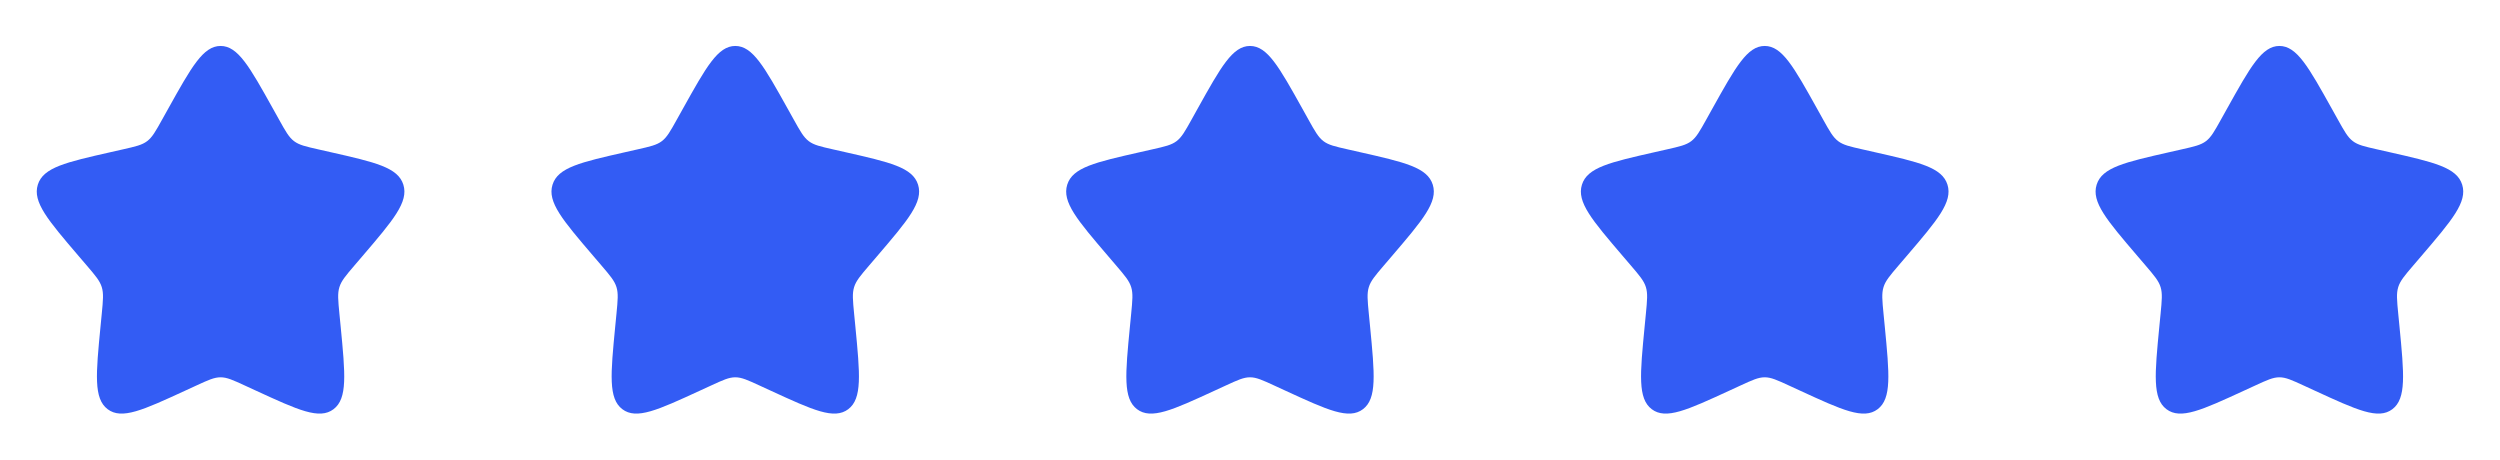
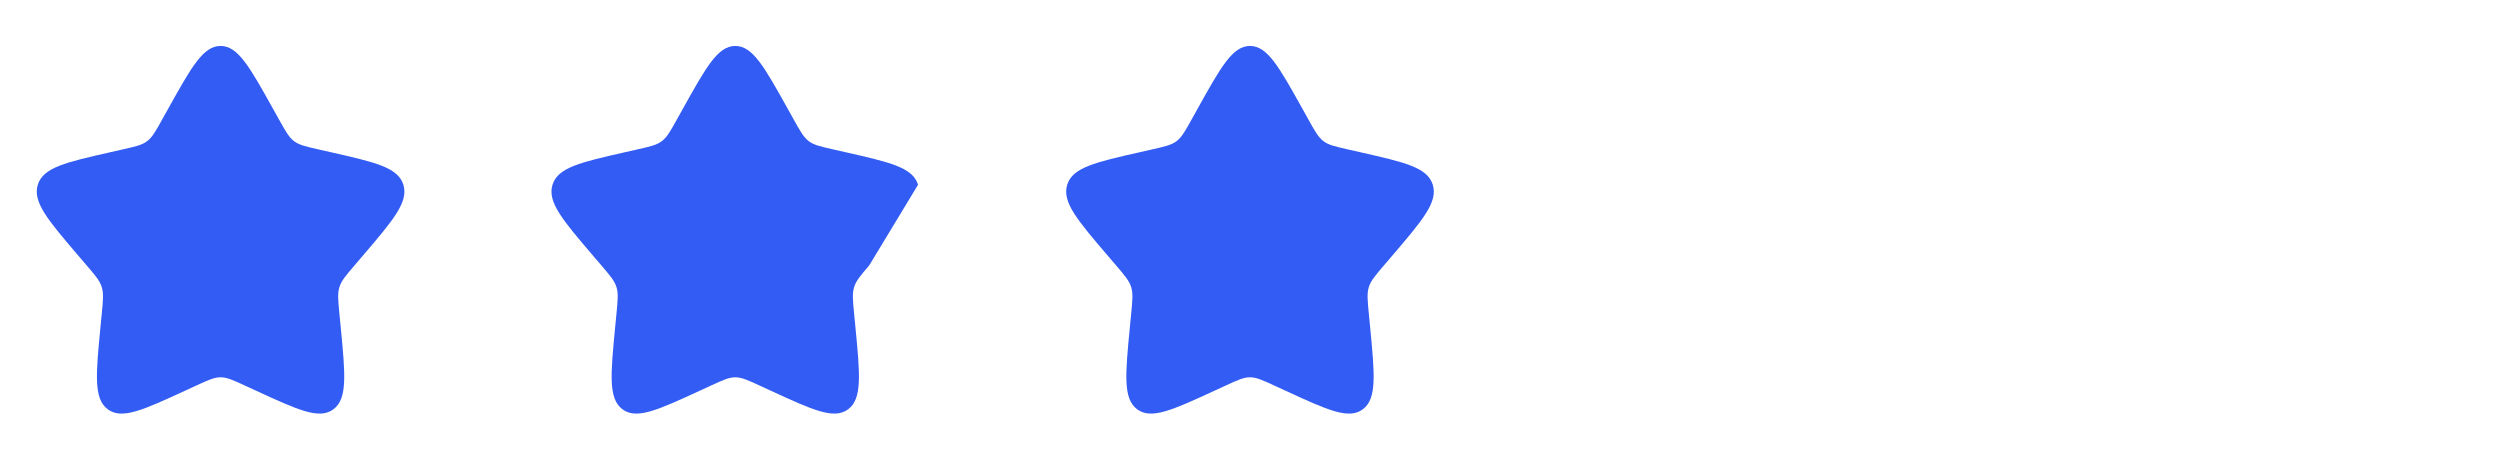
<svg xmlns="http://www.w3.org/2000/svg" width="136" height="25" viewBox="0 0 136 25" fill="none">
  <path d="M9.153 5.908C10.42 3.636 11.053 2.5 12 2.5C12.947 2.5 13.58 3.636 14.847 5.908L15.175 6.496C15.534 7.142 15.714 7.465 15.995 7.678C16.276 7.891 16.625 7.97 17.324 8.128L17.96 8.272C20.42 8.829 21.65 9.107 21.943 10.048C22.235 10.989 21.397 11.969 19.72 13.93L19.286 14.437C18.81 14.994 18.571 15.273 18.464 15.618C18.357 15.962 18.393 16.334 18.465 17.078L18.531 17.754C18.784 20.371 18.911 21.679 18.145 22.26C17.379 22.842 16.227 22.311 13.924 21.251L13.329 20.977C12.674 20.675 12.347 20.525 12 20.525C11.653 20.525 11.326 20.675 10.671 20.977L10.076 21.251C7.773 22.311 6.621 22.842 5.855 22.26C5.089 21.679 5.216 20.371 5.469 17.754L5.535 17.078C5.607 16.334 5.643 15.962 5.536 15.618C5.429 15.273 5.19 14.994 4.714 14.437L4.28 13.93C2.603 11.969 1.765 10.989 2.057 10.048C2.35 9.107 3.58 8.829 6.04 8.272L6.676 8.128C7.375 7.97 7.724 7.891 8.005 7.678C8.286 7.465 8.466 7.142 8.825 6.496L9.153 5.908Z" fill="#335CF4" />
-   <path d="M37.153 5.908C38.42 3.636 39.053 2.5 40 2.5C40.947 2.5 41.58 3.636 42.847 5.908L43.175 6.496C43.535 7.142 43.714 7.465 43.995 7.678C44.276 7.891 44.625 7.97 45.324 8.128L45.961 8.272C48.42 8.829 49.65 9.107 49.943 10.048C50.235 10.989 49.397 11.969 47.72 13.93L47.286 14.437C46.81 14.994 46.571 15.273 46.464 15.618C46.357 15.962 46.393 16.334 46.465 17.078L46.531 17.754C46.784 20.371 46.911 21.679 46.145 22.26C45.379 22.842 44.227 22.311 41.924 21.251L41.328 20.977C40.674 20.675 40.347 20.525 40 20.525C39.653 20.525 39.326 20.675 38.672 20.977L38.076 21.251C35.773 22.311 34.621 22.842 33.855 22.26C33.089 21.679 33.216 20.371 33.469 17.754L33.535 17.078C33.607 16.334 33.643 15.962 33.536 15.618C33.429 15.273 33.19 14.994 32.714 14.437L32.28 13.93C30.603 11.969 29.765 10.989 30.057 10.048C30.35 9.107 31.58 8.829 34.039 8.272L34.676 8.128C35.375 7.97 35.724 7.891 36.005 7.678C36.286 7.465 36.465 7.142 36.825 6.496L37.153 5.908Z" fill="#335CF4" />
+   <path d="M37.153 5.908C38.42 3.636 39.053 2.5 40 2.5C40.947 2.5 41.58 3.636 42.847 5.908L43.175 6.496C43.535 7.142 43.714 7.465 43.995 7.678C44.276 7.891 44.625 7.97 45.324 8.128L45.961 8.272C48.42 8.829 49.65 9.107 49.943 10.048L47.286 14.437C46.81 14.994 46.571 15.273 46.464 15.618C46.357 15.962 46.393 16.334 46.465 17.078L46.531 17.754C46.784 20.371 46.911 21.679 46.145 22.26C45.379 22.842 44.227 22.311 41.924 21.251L41.328 20.977C40.674 20.675 40.347 20.525 40 20.525C39.653 20.525 39.326 20.675 38.672 20.977L38.076 21.251C35.773 22.311 34.621 22.842 33.855 22.26C33.089 21.679 33.216 20.371 33.469 17.754L33.535 17.078C33.607 16.334 33.643 15.962 33.536 15.618C33.429 15.273 33.19 14.994 32.714 14.437L32.28 13.93C30.603 11.969 29.765 10.989 30.057 10.048C30.35 9.107 31.58 8.829 34.039 8.272L34.676 8.128C35.375 7.97 35.724 7.891 36.005 7.678C36.286 7.465 36.465 7.142 36.825 6.496L37.153 5.908Z" fill="#335CF4" />
  <path d="M65.153 5.908C66.42 3.636 67.053 2.5 68 2.5C68.947 2.5 69.58 3.636 70.847 5.908L71.174 6.496C71.534 7.142 71.714 7.465 71.995 7.678C72.276 7.891 72.625 7.97 73.324 8.128L73.96 8.272C76.42 8.829 77.65 9.107 77.943 10.048C78.235 10.989 77.397 11.969 75.72 13.93L75.286 14.437C74.81 14.994 74.571 15.273 74.464 15.618C74.357 15.962 74.393 16.334 74.465 17.078L74.531 17.754C74.784 20.371 74.911 21.679 74.145 22.26C73.379 22.842 72.227 22.311 69.924 21.251L69.329 20.977C68.674 20.675 68.347 20.525 68 20.525C67.653 20.525 67.326 20.675 66.671 20.977L66.076 21.251C63.773 22.311 62.621 22.842 61.855 22.26C61.089 21.679 61.216 20.371 61.469 17.754L61.535 17.078C61.607 16.334 61.643 15.962 61.536 15.618C61.429 15.273 61.19 14.994 60.714 14.437L60.28 13.93C58.603 11.969 57.765 10.989 58.057 10.048C58.35 9.107 59.58 8.829 62.039 8.272L62.676 8.128C63.375 7.97 63.724 7.891 64.005 7.678C64.286 7.465 64.466 7.142 64.826 6.496L65.153 5.908Z" fill="#335CF4" />
-   <path d="M93.153 5.908C94.42 3.636 95.053 2.5 96 2.5C96.947 2.5 97.58 3.636 98.847 5.908L99.174 6.496C99.534 7.142 99.714 7.465 99.995 7.678C100.276 7.891 100.625 7.97 101.324 8.128L101.961 8.272C104.42 8.829 105.65 9.107 105.943 10.048C106.235 10.989 105.397 11.969 103.72 13.93L103.286 14.437C102.81 14.994 102.571 15.273 102.464 15.618C102.357 15.962 102.393 16.334 102.465 17.078L102.531 17.754C102.784 20.371 102.911 21.679 102.145 22.26C101.379 22.842 100.227 22.311 97.924 21.251L97.329 20.977C96.674 20.675 96.347 20.525 96 20.525C95.653 20.525 95.326 20.675 94.671 20.977L94.076 21.251C91.773 22.311 90.621 22.842 89.855 22.26C89.089 21.679 89.216 20.371 89.469 17.754L89.535 17.078C89.607 16.334 89.643 15.962 89.536 15.618C89.429 15.273 89.19 14.994 88.714 14.437L88.28 13.93C86.603 11.969 85.765 10.989 86.057 10.048C86.35 9.107 87.58 8.829 90.04 8.272L90.676 8.128C91.375 7.97 91.724 7.891 92.005 7.678C92.286 7.465 92.466 7.142 92.826 6.496L93.153 5.908Z" fill="#335CF4" />
-   <path d="M121.153 5.908C122.42 3.636 123.053 2.5 124 2.5C124.947 2.5 125.58 3.636 126.847 5.908L127.175 6.496C127.535 7.142 127.714 7.465 127.995 7.678C128.276 7.891 128.625 7.97 129.324 8.128L129.961 8.272C132.42 8.829 133.65 9.107 133.943 10.048C134.235 10.989 133.397 11.969 131.72 13.93L131.286 14.437C130.81 14.994 130.571 15.273 130.464 15.618C130.357 15.962 130.393 16.334 130.465 17.078L130.531 17.754C130.784 20.371 130.911 21.679 130.145 22.26C129.379 22.842 128.227 22.311 125.924 21.251L125.329 20.977C124.674 20.675 124.347 20.525 124 20.525C123.653 20.525 123.326 20.675 122.672 20.977L122.076 21.251C119.773 22.311 118.621 22.842 117.855 22.26C117.089 21.679 117.216 20.371 117.469 17.754L117.535 17.078C117.607 16.334 117.643 15.962 117.536 15.618C117.429 15.273 117.19 14.994 116.714 14.437L116.28 13.93C114.603 11.969 113.765 10.989 114.057 10.048C114.35 9.107 115.58 8.829 118.04 8.272L118.676 8.128C119.375 7.97 119.724 7.891 120.005 7.678C120.286 7.465 120.466 7.142 120.825 6.496L121.153 5.908Z" fill="#335CF4" />
</svg>